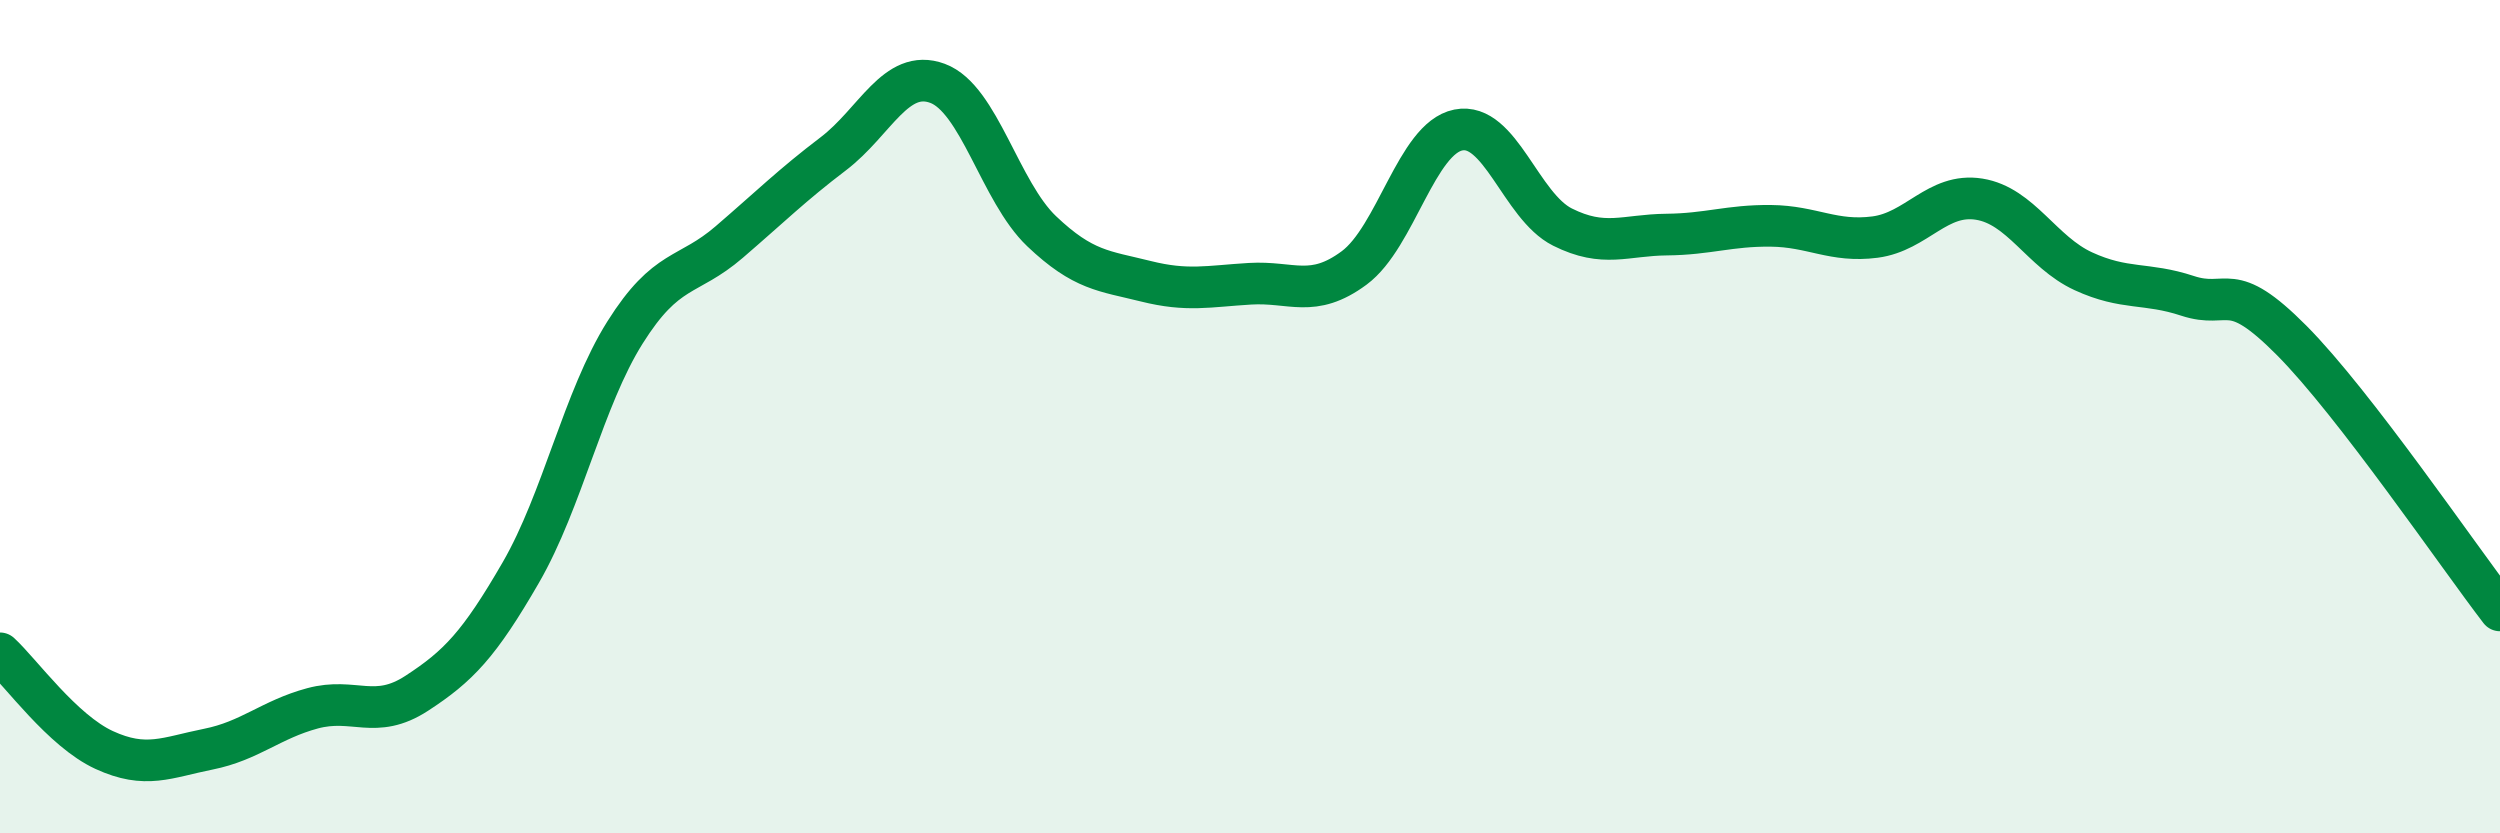
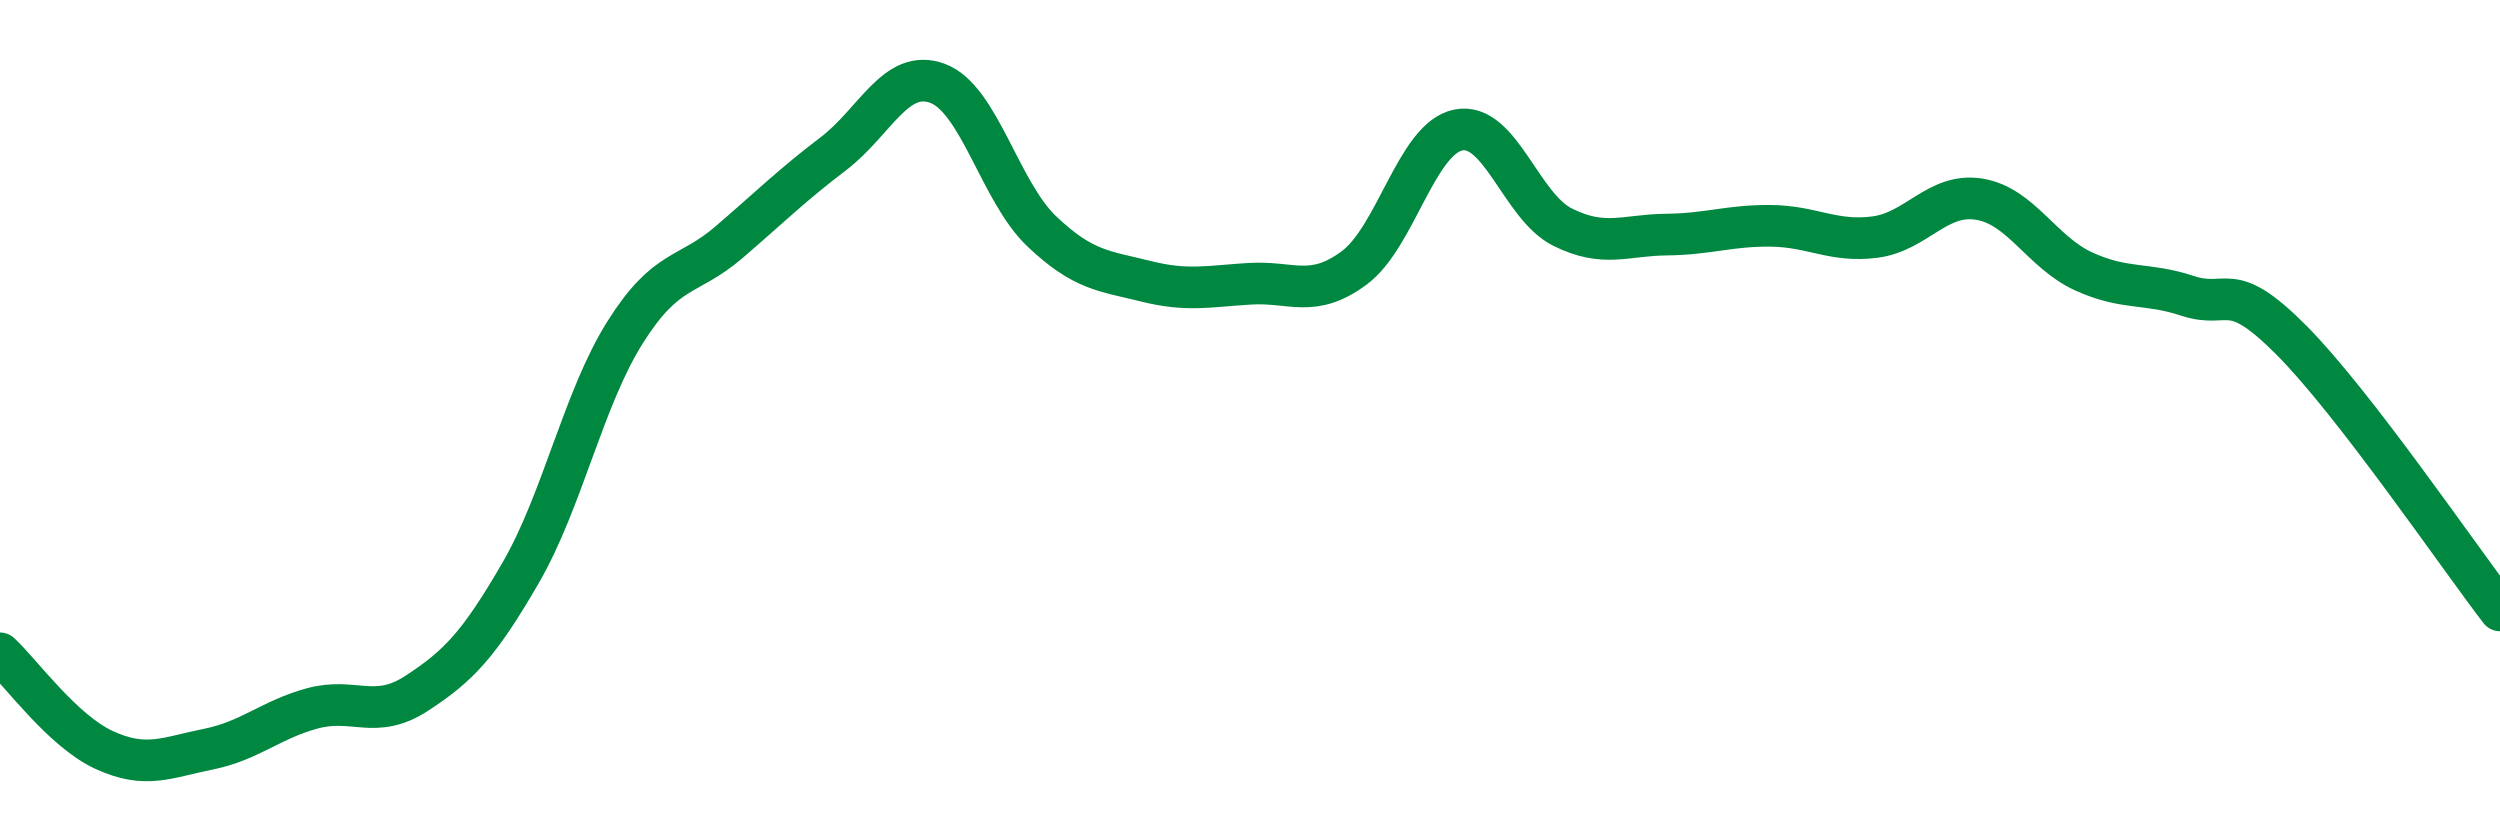
<svg xmlns="http://www.w3.org/2000/svg" width="60" height="20" viewBox="0 0 60 20">
-   <path d="M 0,15.68 C 0.5,16.14 1.5,17.54 2.5,18 C 3.5,18.46 4,18.18 5,17.98 C 6,17.78 6.5,17.27 7.5,17 C 8.5,16.73 9,17.29 10,16.64 C 11,15.99 11.5,15.47 12.5,13.74 C 13.5,12.01 14,9.57 15,7.98 C 16,6.39 16.5,6.67 17.5,5.81 C 18.5,4.95 19,4.45 20,3.69 C 21,2.93 21.5,1.63 22.5,2 C 23.5,2.37 24,4.6 25,5.55 C 26,6.5 26.5,6.5 27.5,6.75 C 28.5,7 29,6.87 30,6.81 C 31,6.75 31.5,7.17 32.5,6.43 C 33.5,5.69 34,3.32 35,3.12 C 36,2.92 36.5,4.95 37.5,5.45 C 38.5,5.95 39,5.64 40,5.63 C 41,5.62 41.5,5.41 42.5,5.42 C 43.5,5.43 44,5.82 45,5.69 C 46,5.56 46.5,4.62 47.5,4.78 C 48.5,4.94 49,6.05 50,6.51 C 51,6.97 51.5,6.77 52.5,7.1 C 53.5,7.43 53.5,6.66 55,8.17 C 56.5,9.68 59,13.35 60,14.65L60 20L0 20Z" fill="#008740" opacity="0.1" stroke-linecap="round" stroke-linejoin="round" />
  <path d="M 0,15.68 C 0.5,16.14 1.5,17.54 2.5,18 C 3.5,18.46 4,18.18 5,17.98 C 6,17.78 6.5,17.27 7.5,17 C 8.5,16.73 9,17.29 10,16.64 C 11,15.99 11.5,15.47 12.5,13.74 C 13.5,12.01 14,9.57 15,7.98 C 16,6.39 16.5,6.67 17.5,5.81 C 18.5,4.95 19,4.45 20,3.69 C 21,2.93 21.5,1.63 22.5,2 C 23.5,2.37 24,4.6 25,5.55 C 26,6.5 26.5,6.5 27.5,6.75 C 28.5,7 29,6.87 30,6.81 C 31,6.75 31.5,7.17 32.5,6.43 C 33.5,5.69 34,3.32 35,3.12 C 36,2.92 36.5,4.95 37.5,5.45 C 38.5,5.95 39,5.64 40,5.63 C 41,5.62 41.5,5.41 42.5,5.42 C 43.5,5.43 44,5.82 45,5.69 C 46,5.56 46.5,4.62 47.5,4.78 C 48.5,4.94 49,6.05 50,6.51 C 51,6.97 51.5,6.77 52.5,7.1 C 53.5,7.43 53.5,6.66 55,8.17 C 56.5,9.68 59,13.35 60,14.65" stroke="#008740" stroke-width="1" fill="none" stroke-linecap="round" stroke-linejoin="round" />
</svg>